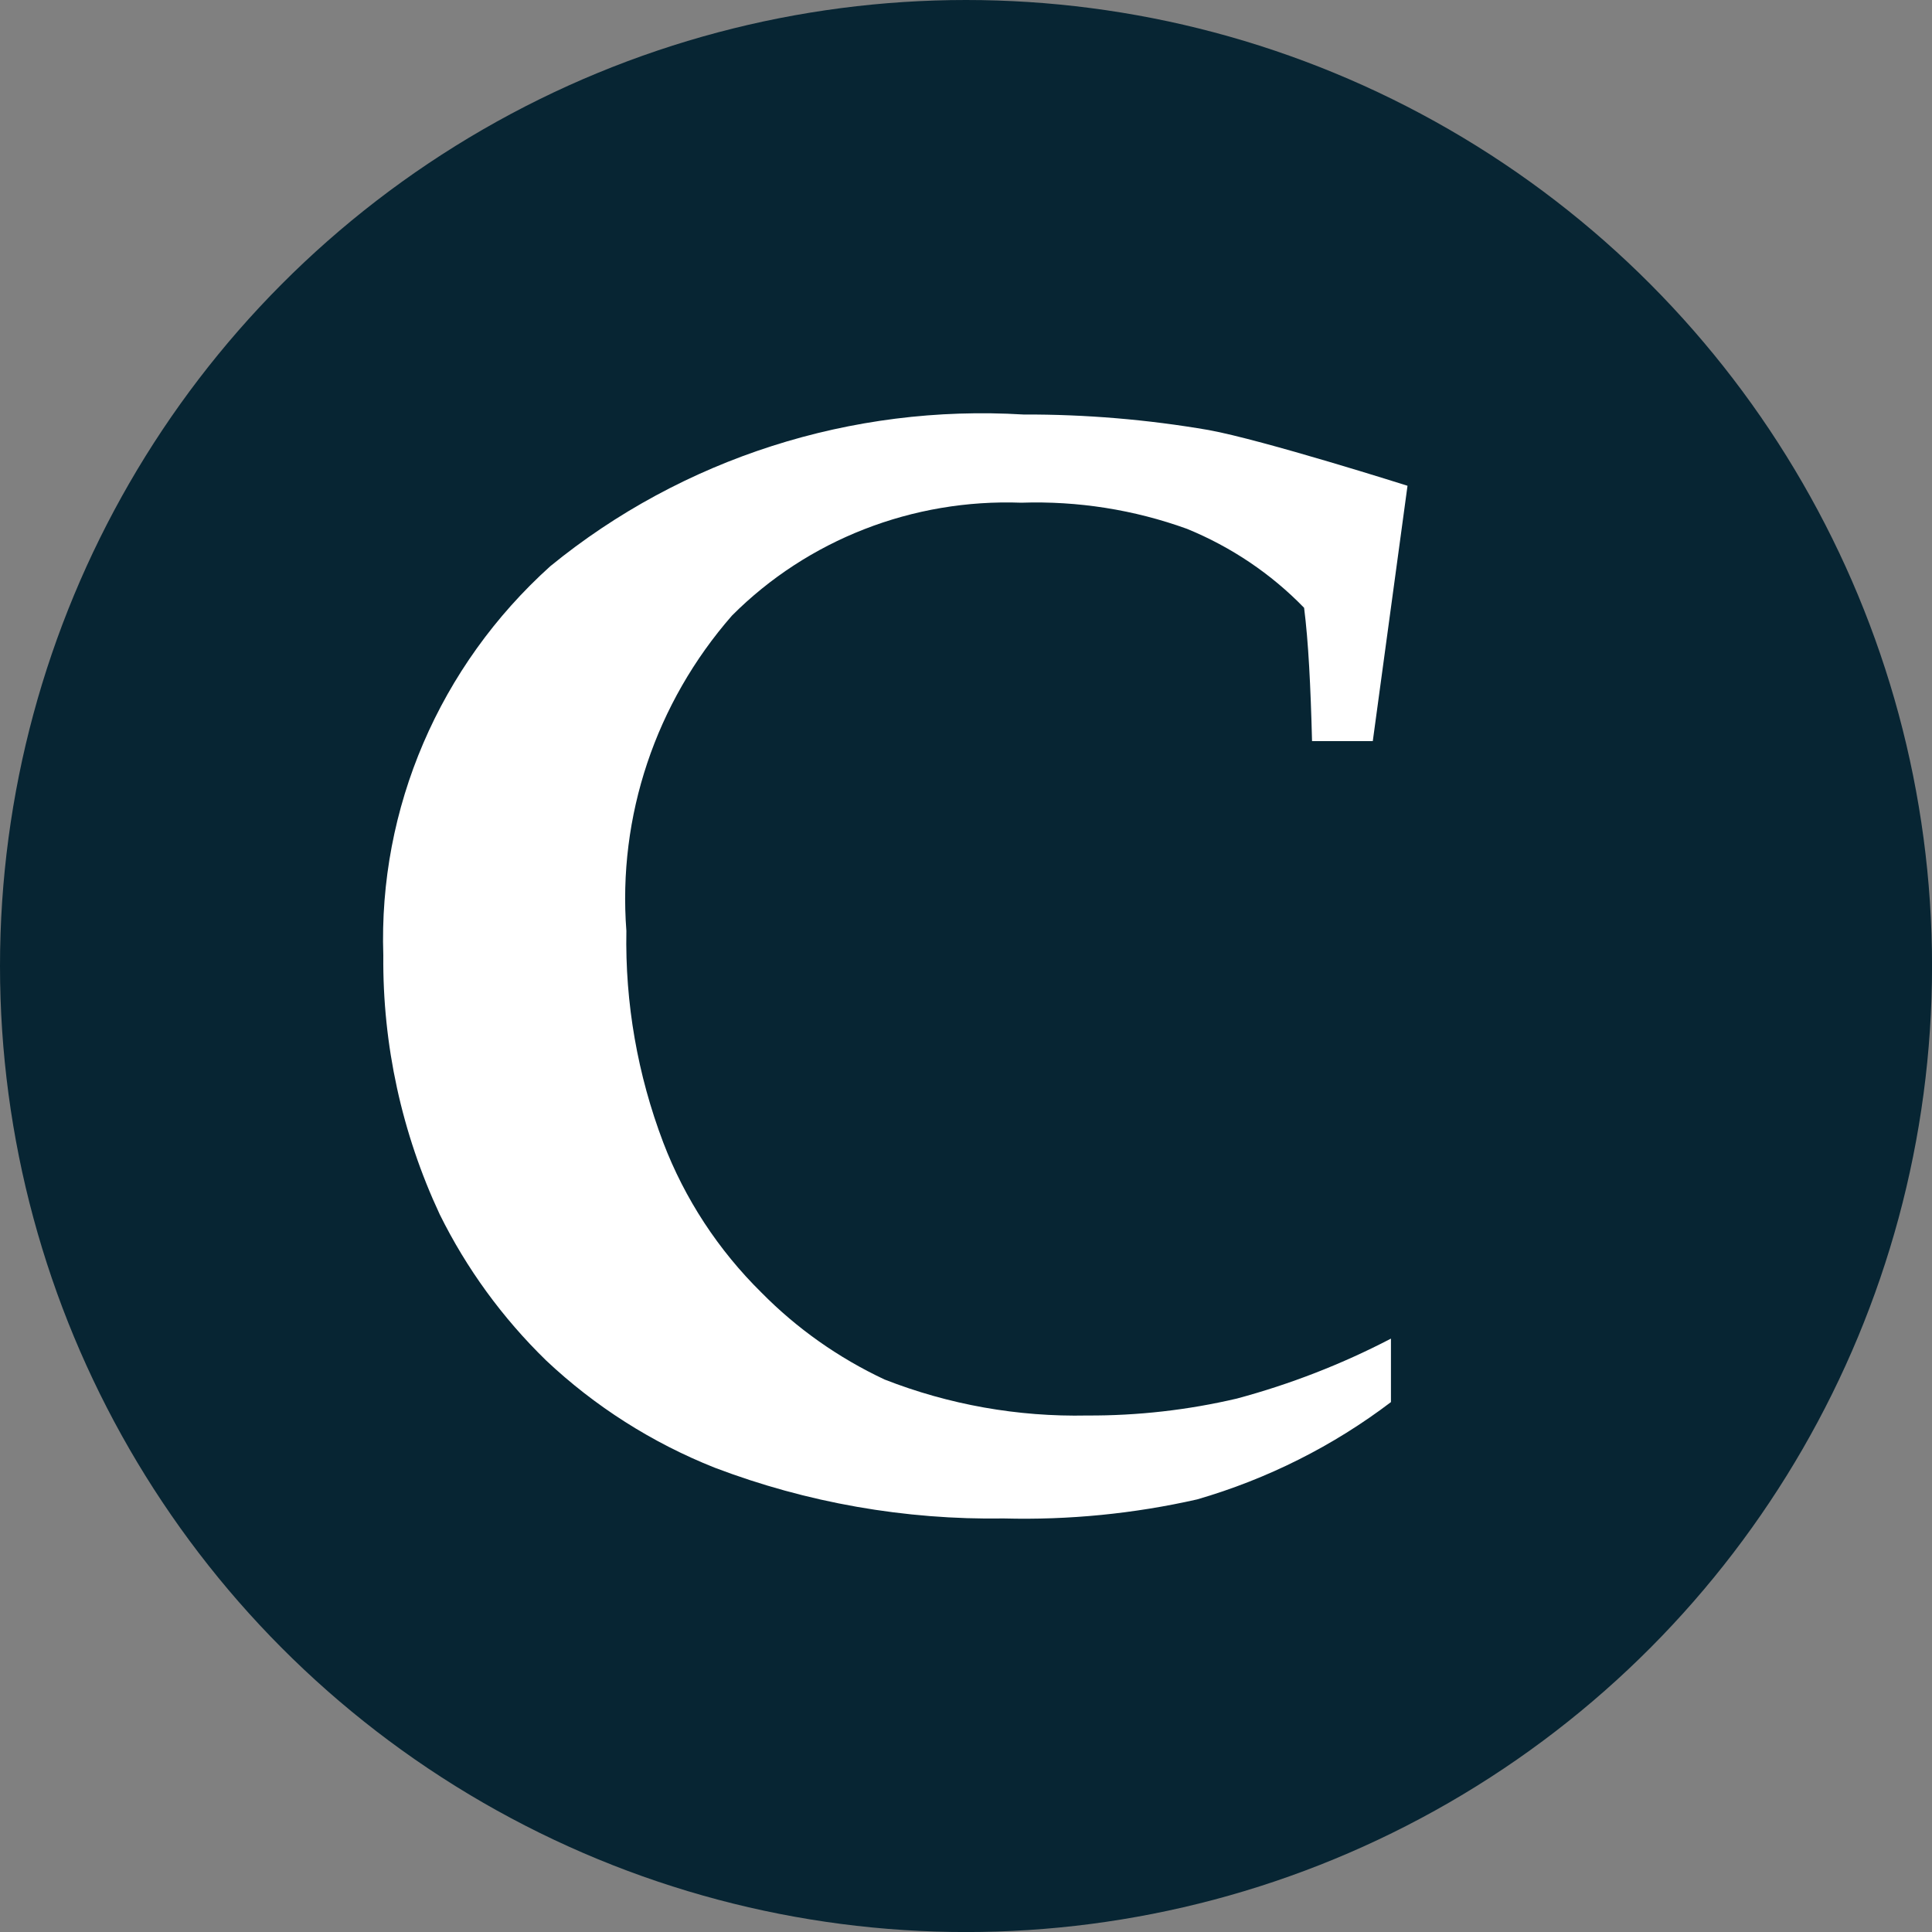
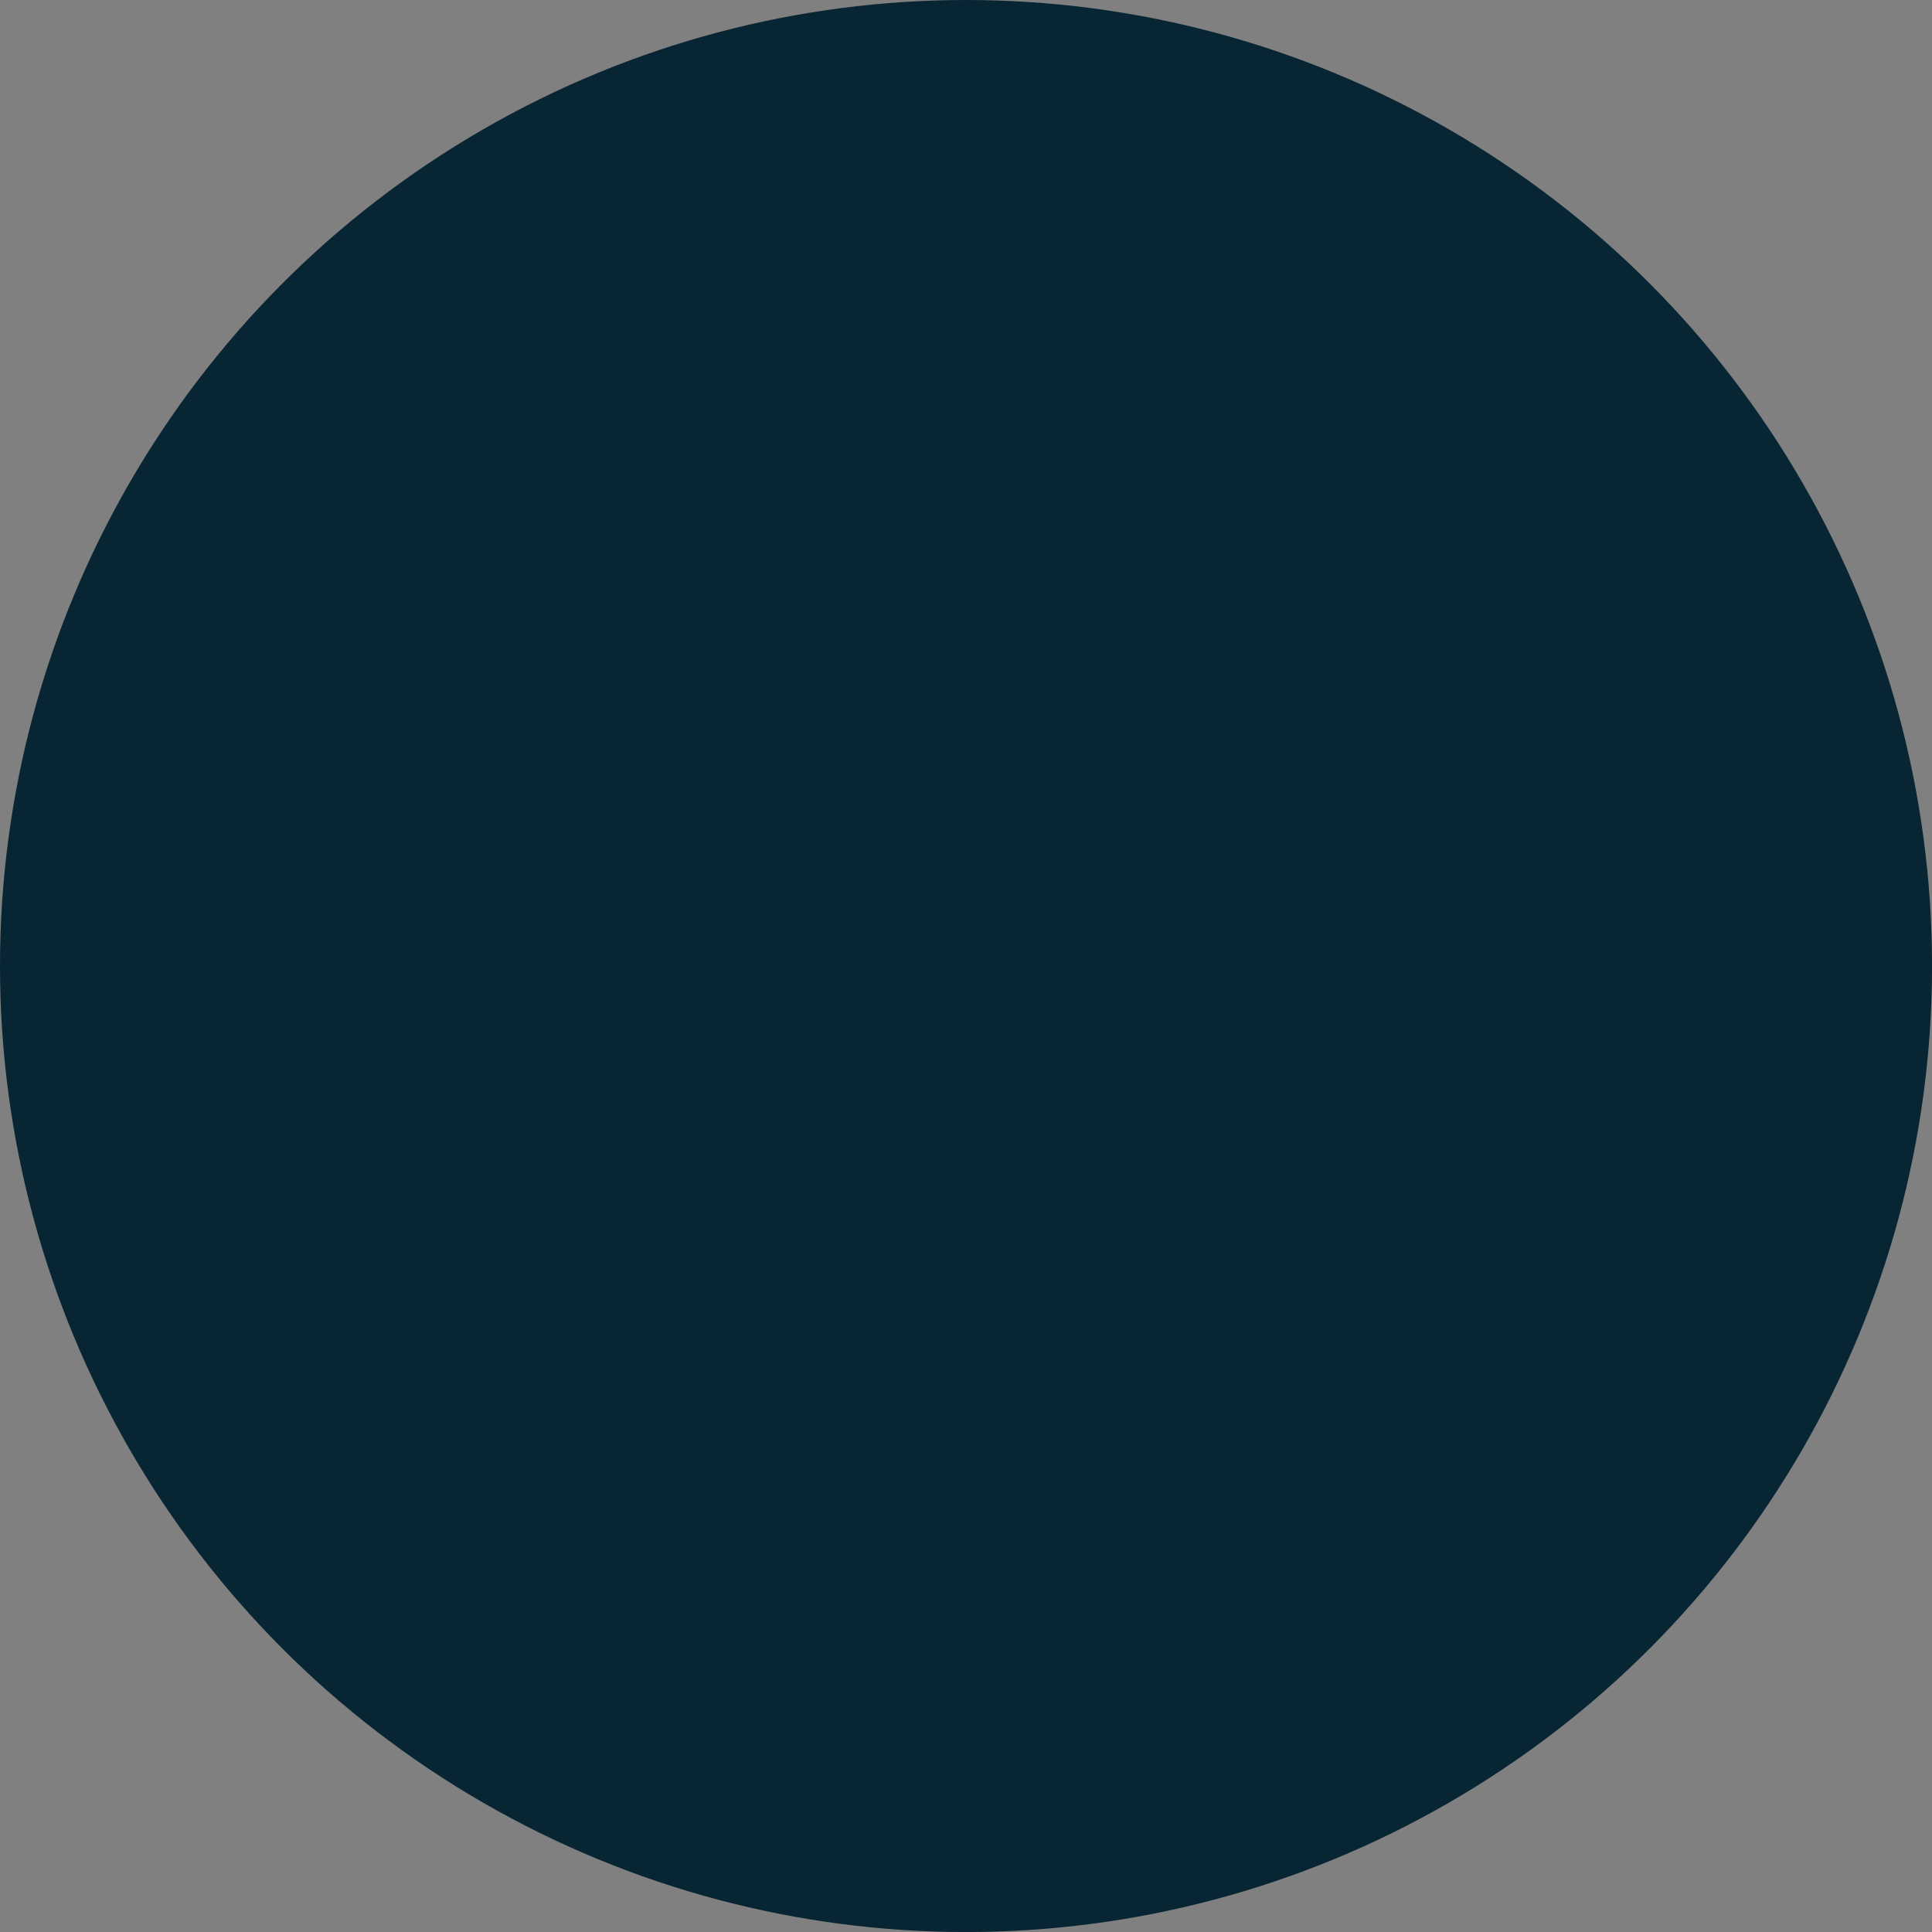
<svg xmlns="http://www.w3.org/2000/svg" id="BACKGROUND" viewBox="0 0 459.57 459.57">
  <rect x="0" y="0" width="459.57" height="459.57" fill="#808080" stroke="none" />
  <defs>
    <style>
      .cls-1 {
        fill: #fff;
        fill-rule: evenodd;
      }

      .cls-2 {
        fill: #072533;
      }
    </style>
  </defs>
  <circle class="cls-2" cx="229.79" cy="229.79" r="229.79" />
-   <path class="cls-1" d="M129.91,323.62c11.58,10.91,25.19,19.58,40.09,25.5,21.92,8.34,45.3,12.45,68.82,12.08,15.45.4,30.88-1.12,45.94-4.53,16.72-4.85,32.35-12.7,46.11-23.15v-15.1c-11.63,6.06-23.92,10.84-36.65,14.26-11.65,2.73-23.62,4.09-35.62,4.03-16.48.35-32.88-2.57-48.18-8.56-10.93-5.13-20.84-12.11-29.25-20.64-10.31-10.15-18.29-22.35-23.4-35.74-6.11-16.09-9.1-33.17-8.77-50.34-2.08-27.25,6.95-54.21,25.12-75,18.01-18.05,43.01-27.8,68.82-26.85,13.42-.45,26.81,1.66,39.4,6.21,10.53,4.31,20.03,10.7,27.87,18.79,1.03,8.05,1.55,18.62,1.89,31.71h14.45l8.26-60.74s-34.41-10.91-47.32-13.26c-14.54-2.5-29.28-3.74-44.05-3.69-40.86-2.47-81.14,10.44-112.52,36.07-26.41,23.78-40.91,57.59-39.74,92.62-.19,21.24,4.39,42.25,13.42,61.58,6.37,12.89,14.92,24.63,25.29,34.73" />
</svg>